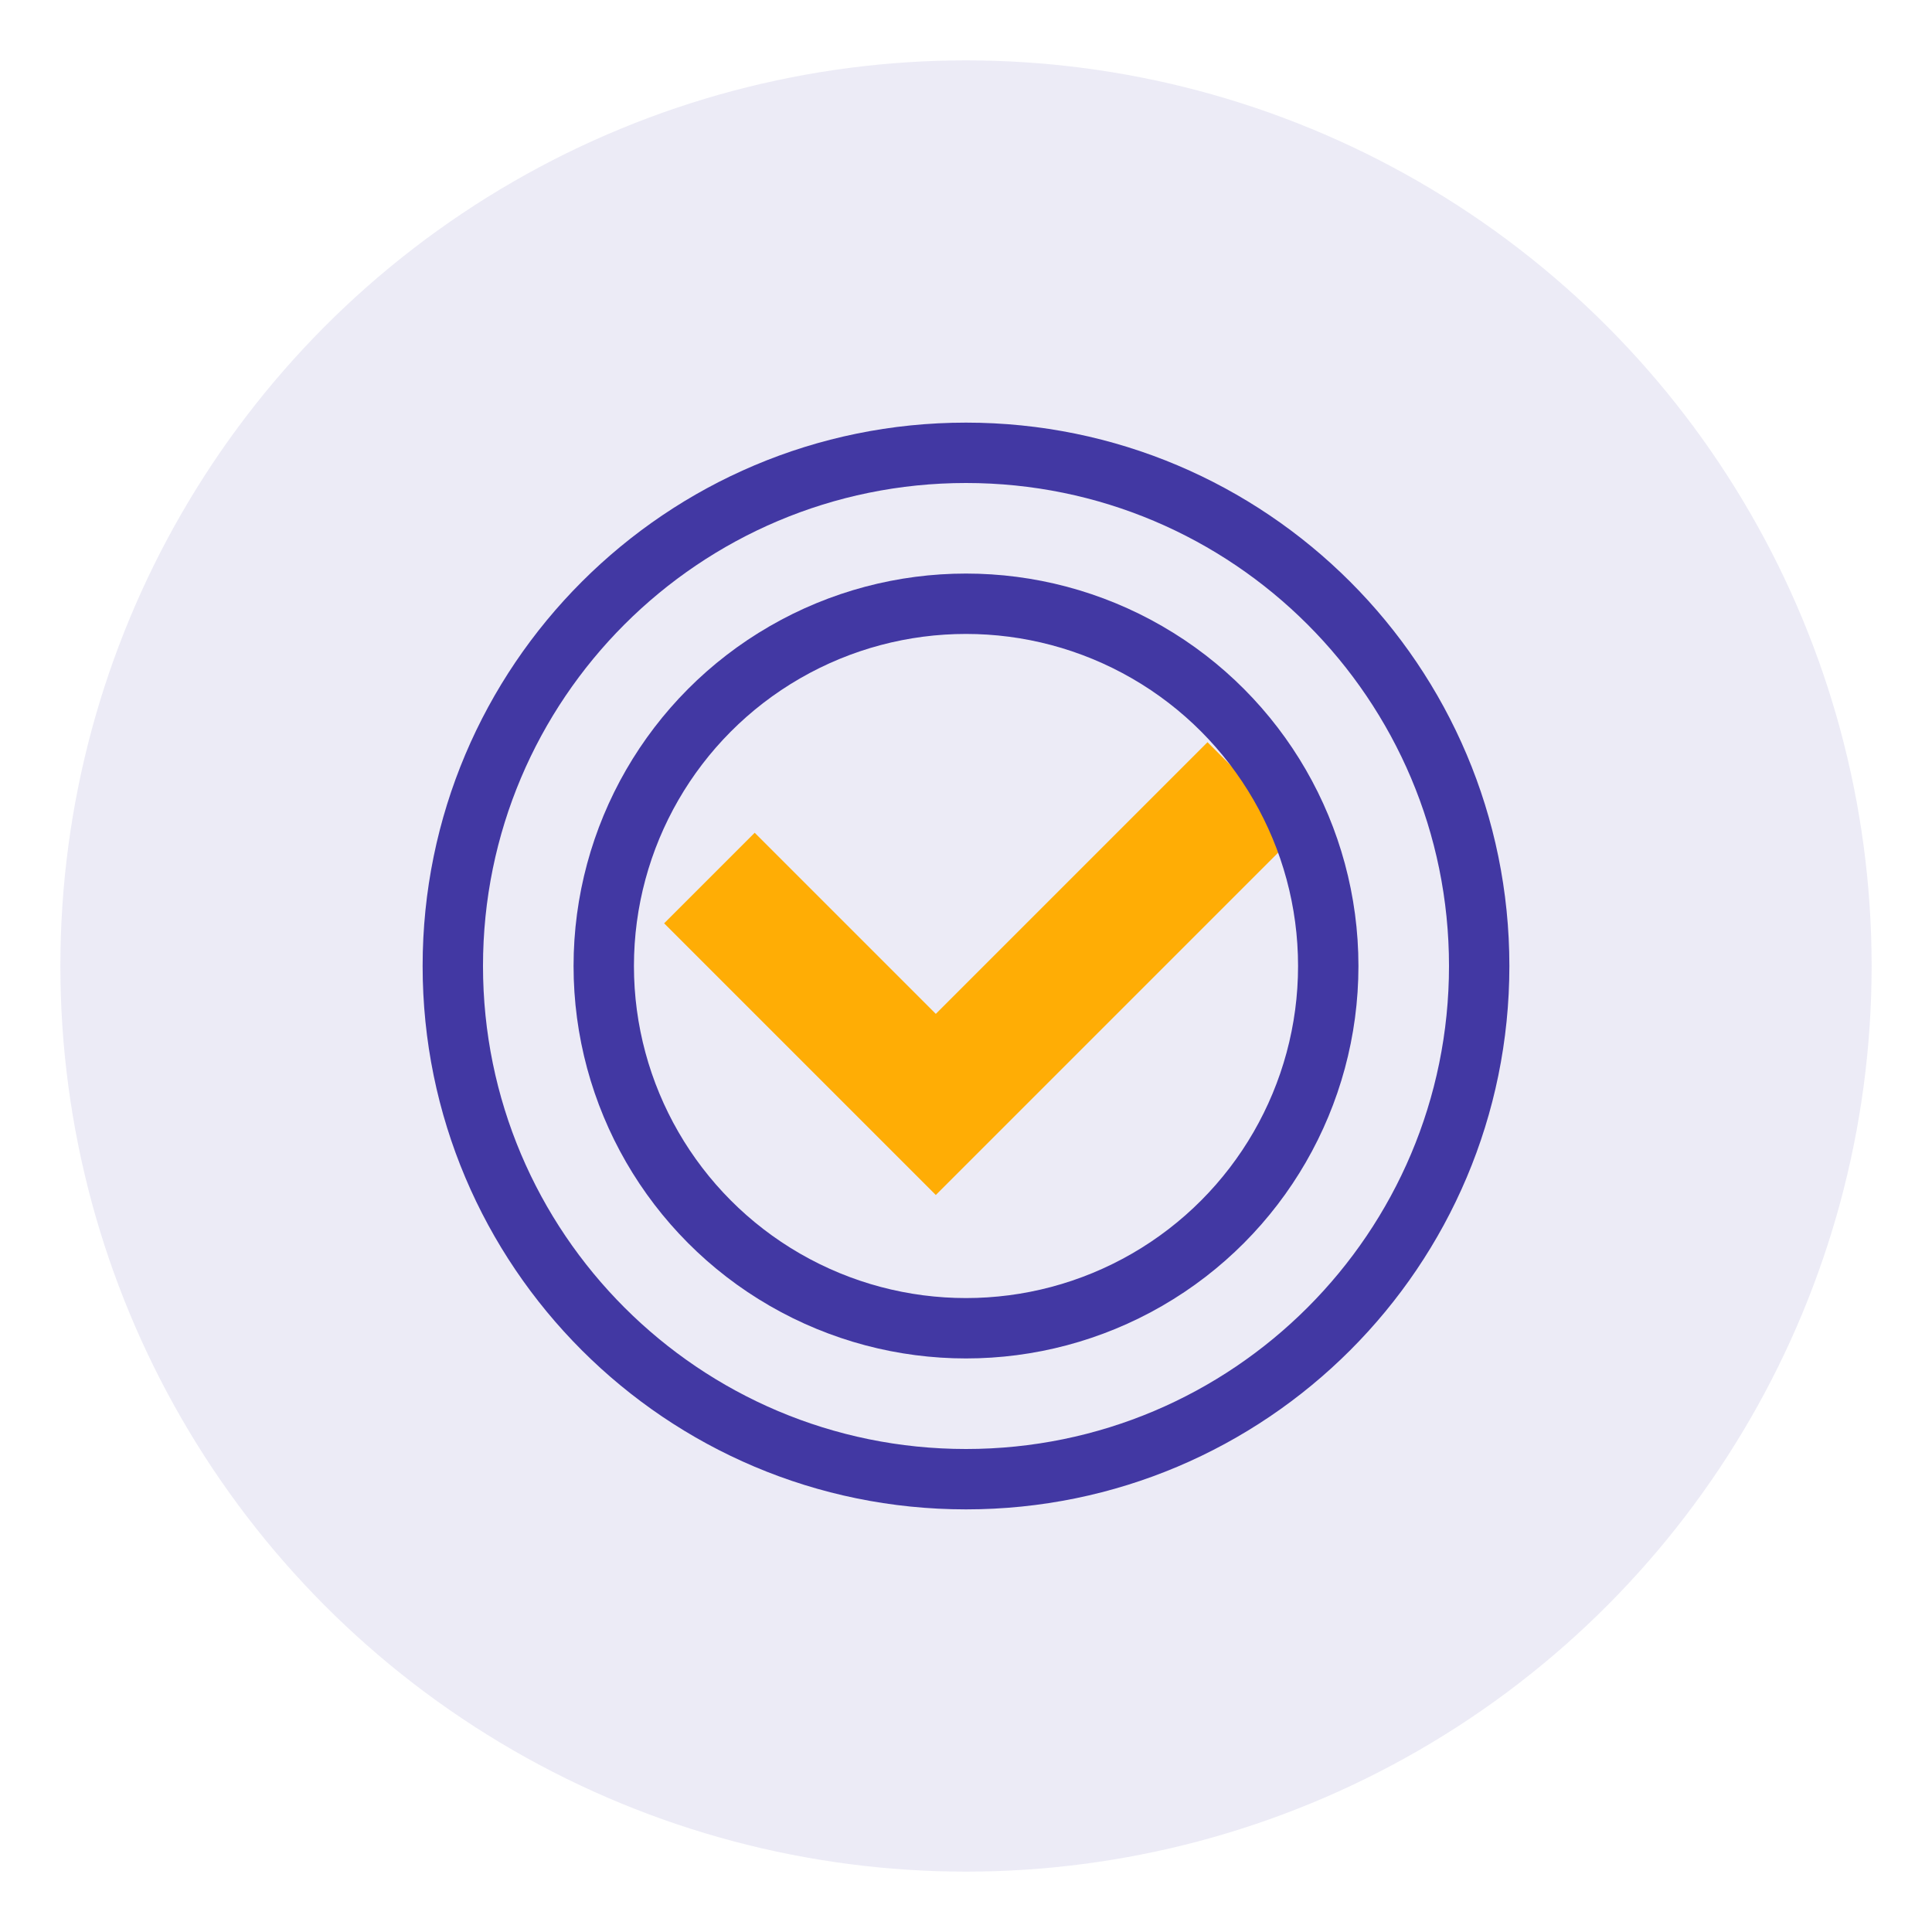
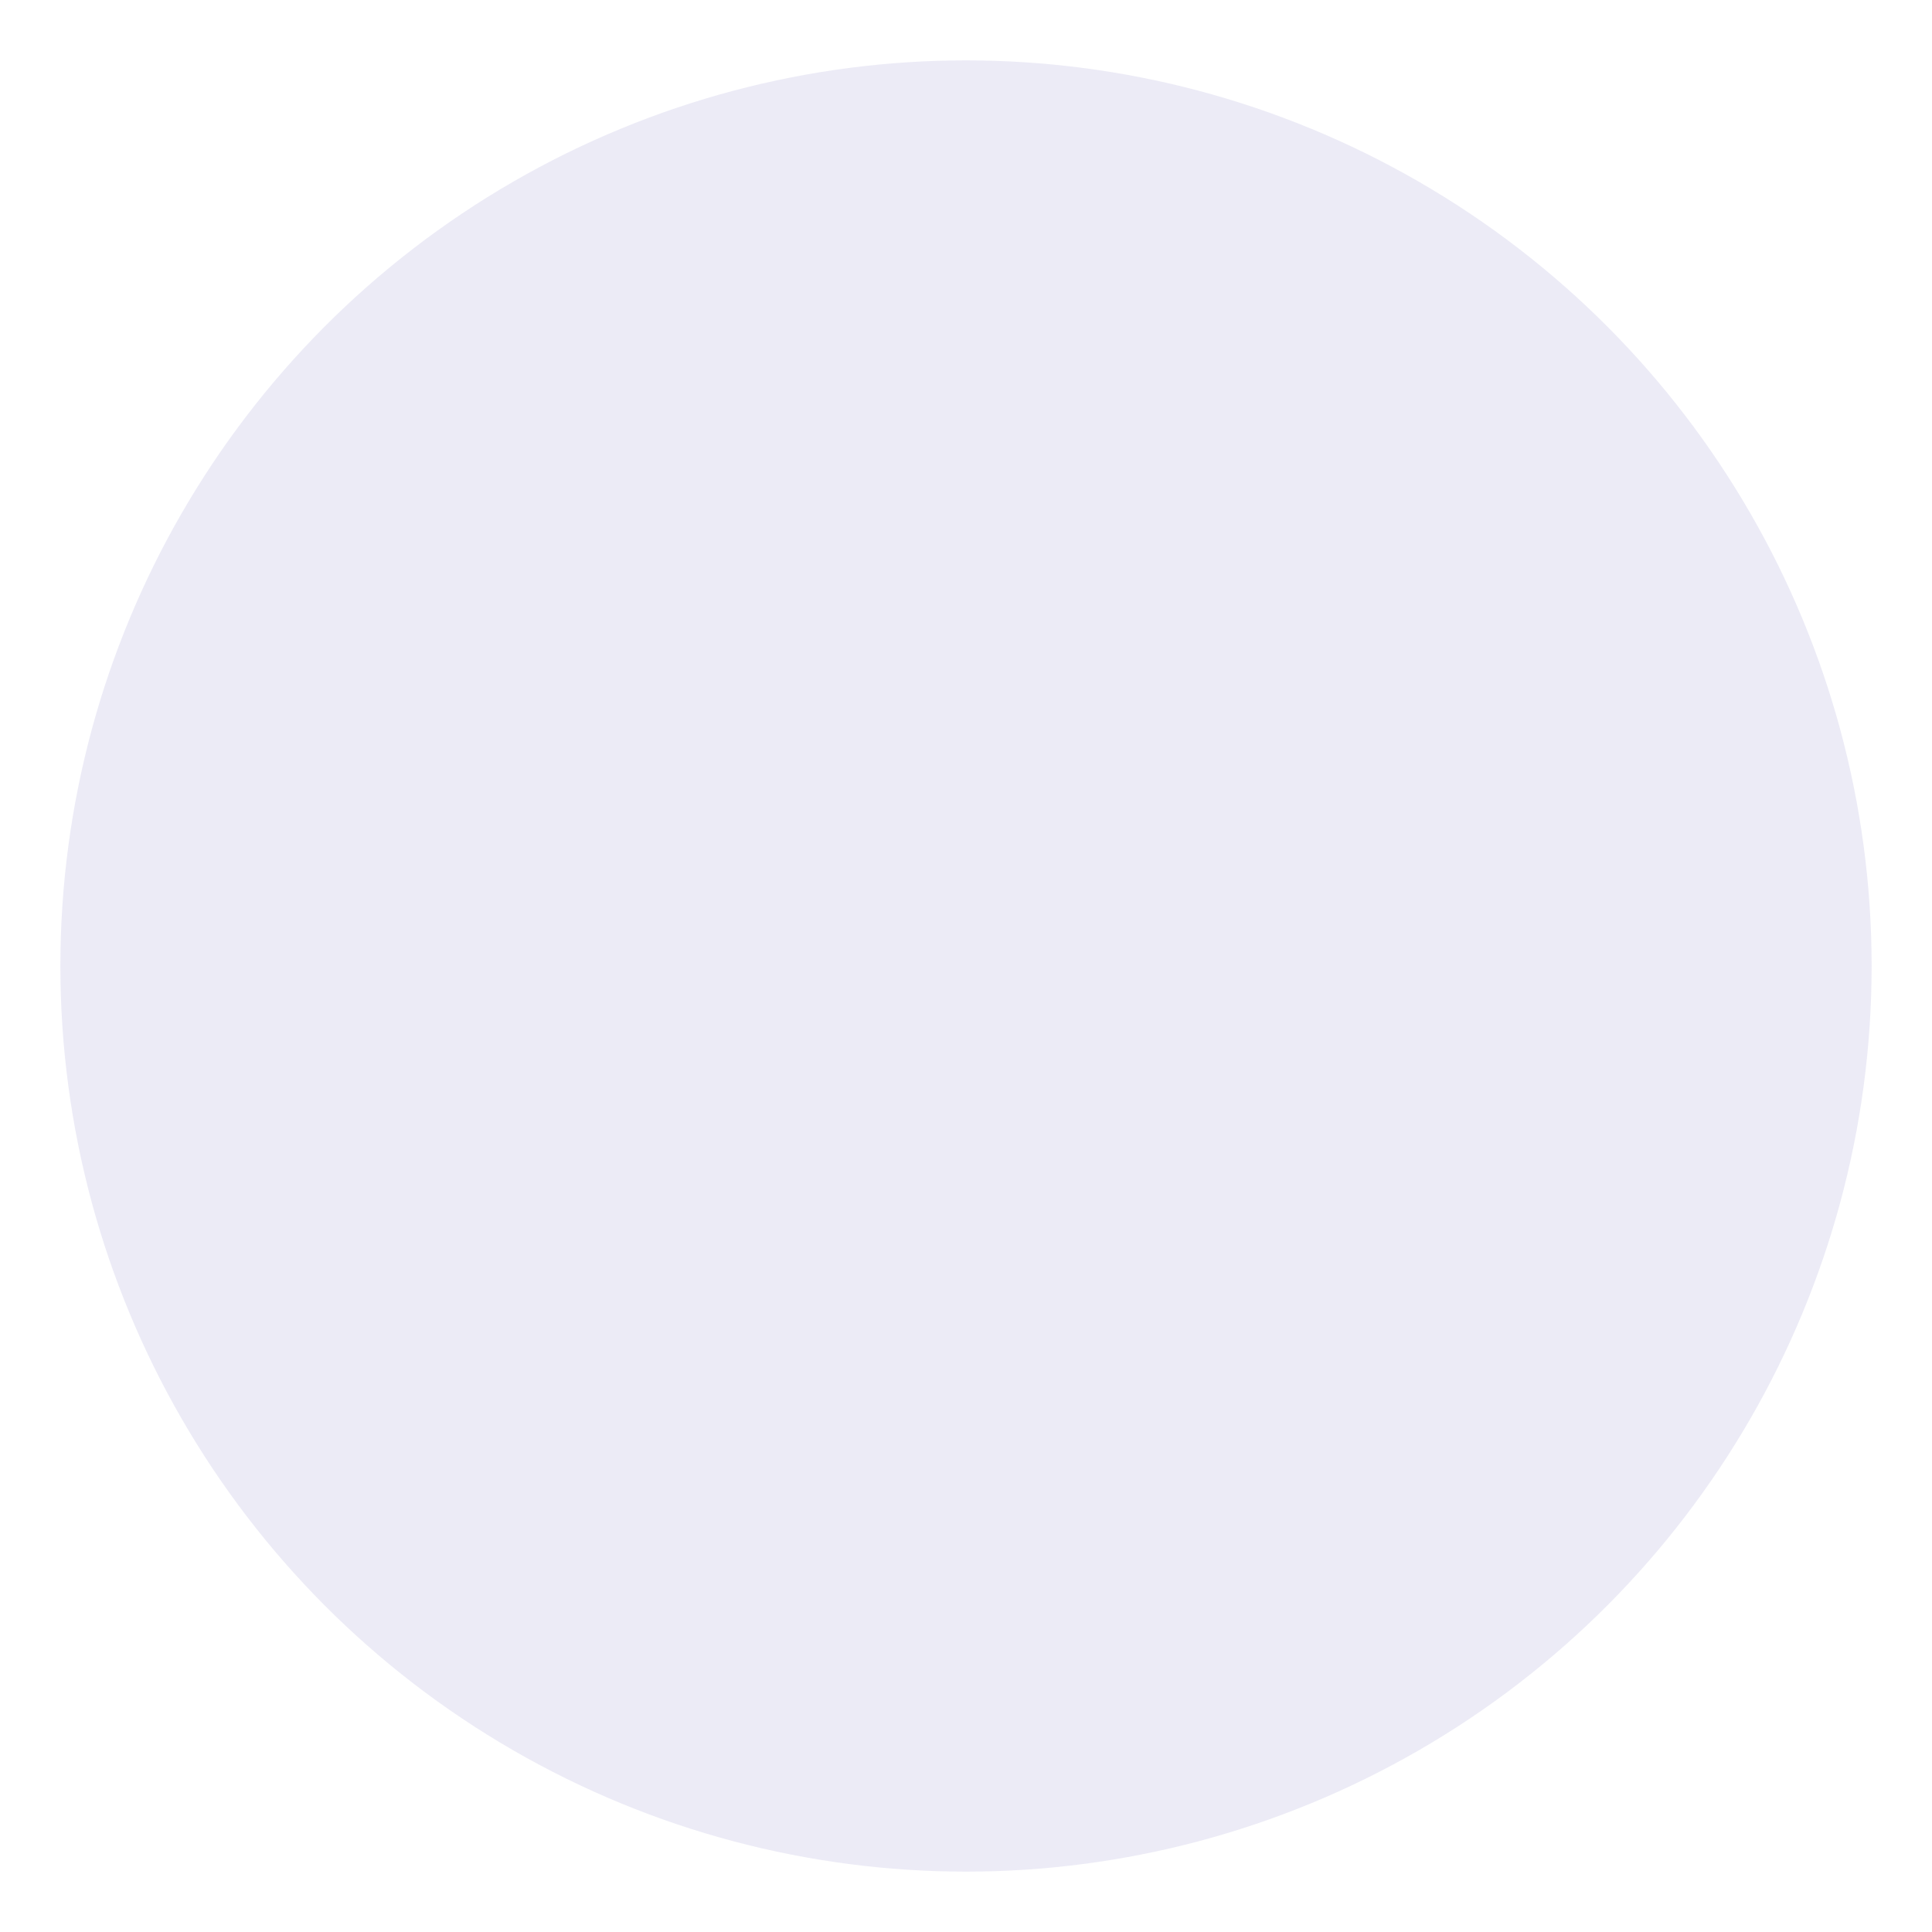
<svg xmlns="http://www.w3.org/2000/svg" viewBox="0 0 64 64" width="64" height="64">
  <circle cx="32" cy="32" r="30" fill="#4238A3" opacity="0.1" />
-   <path d="M32 14c-9.941 0-18 8.059-18 18s8.059 18 18 18 18-8.059 18-18-8.059-18-18-18zm0 34c-8.837 0-16-7.163-16-16s7.163-16 16-16 16 7.163 16 16-7.163 16-16 16z" fill="#4238A3" />
-   <path d="M43 27.586l-3-3-9 9-6-6-3 3 9 9z" fill="#FFAD05" />
-   <circle cx="32" cy="32" r="12" fill="none" stroke="#4238A3" stroke-width="2" />
</svg>